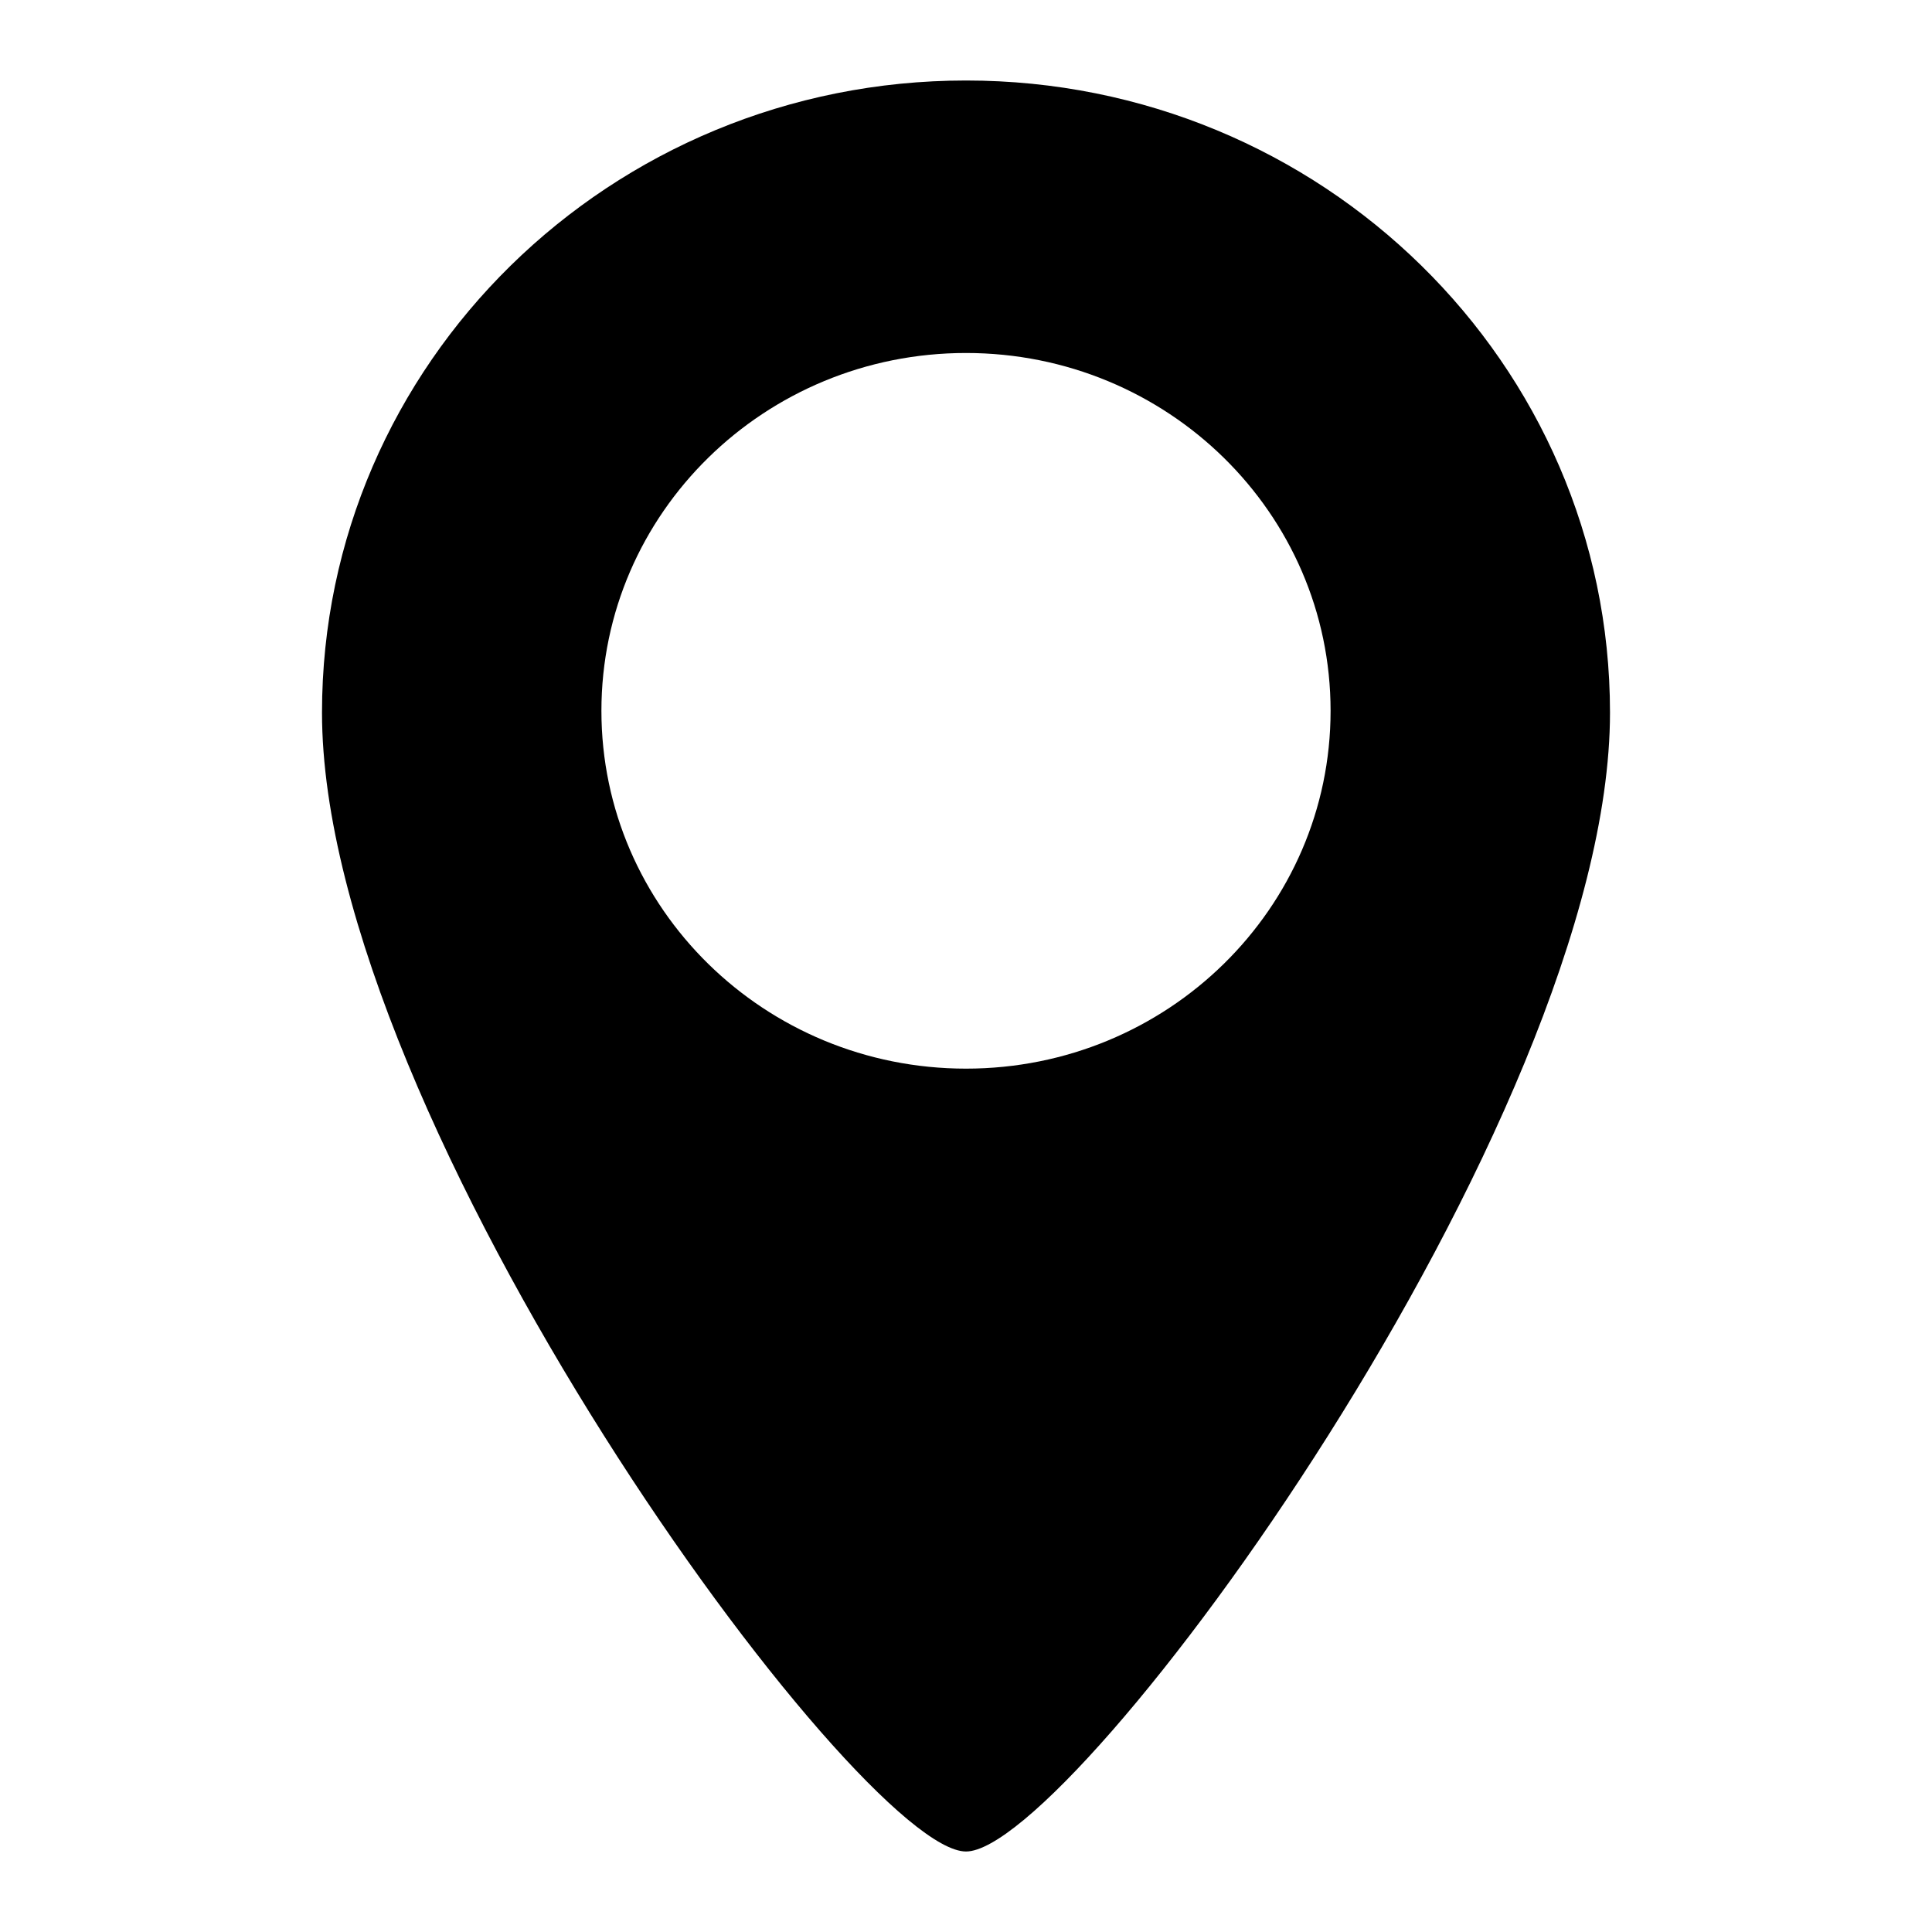
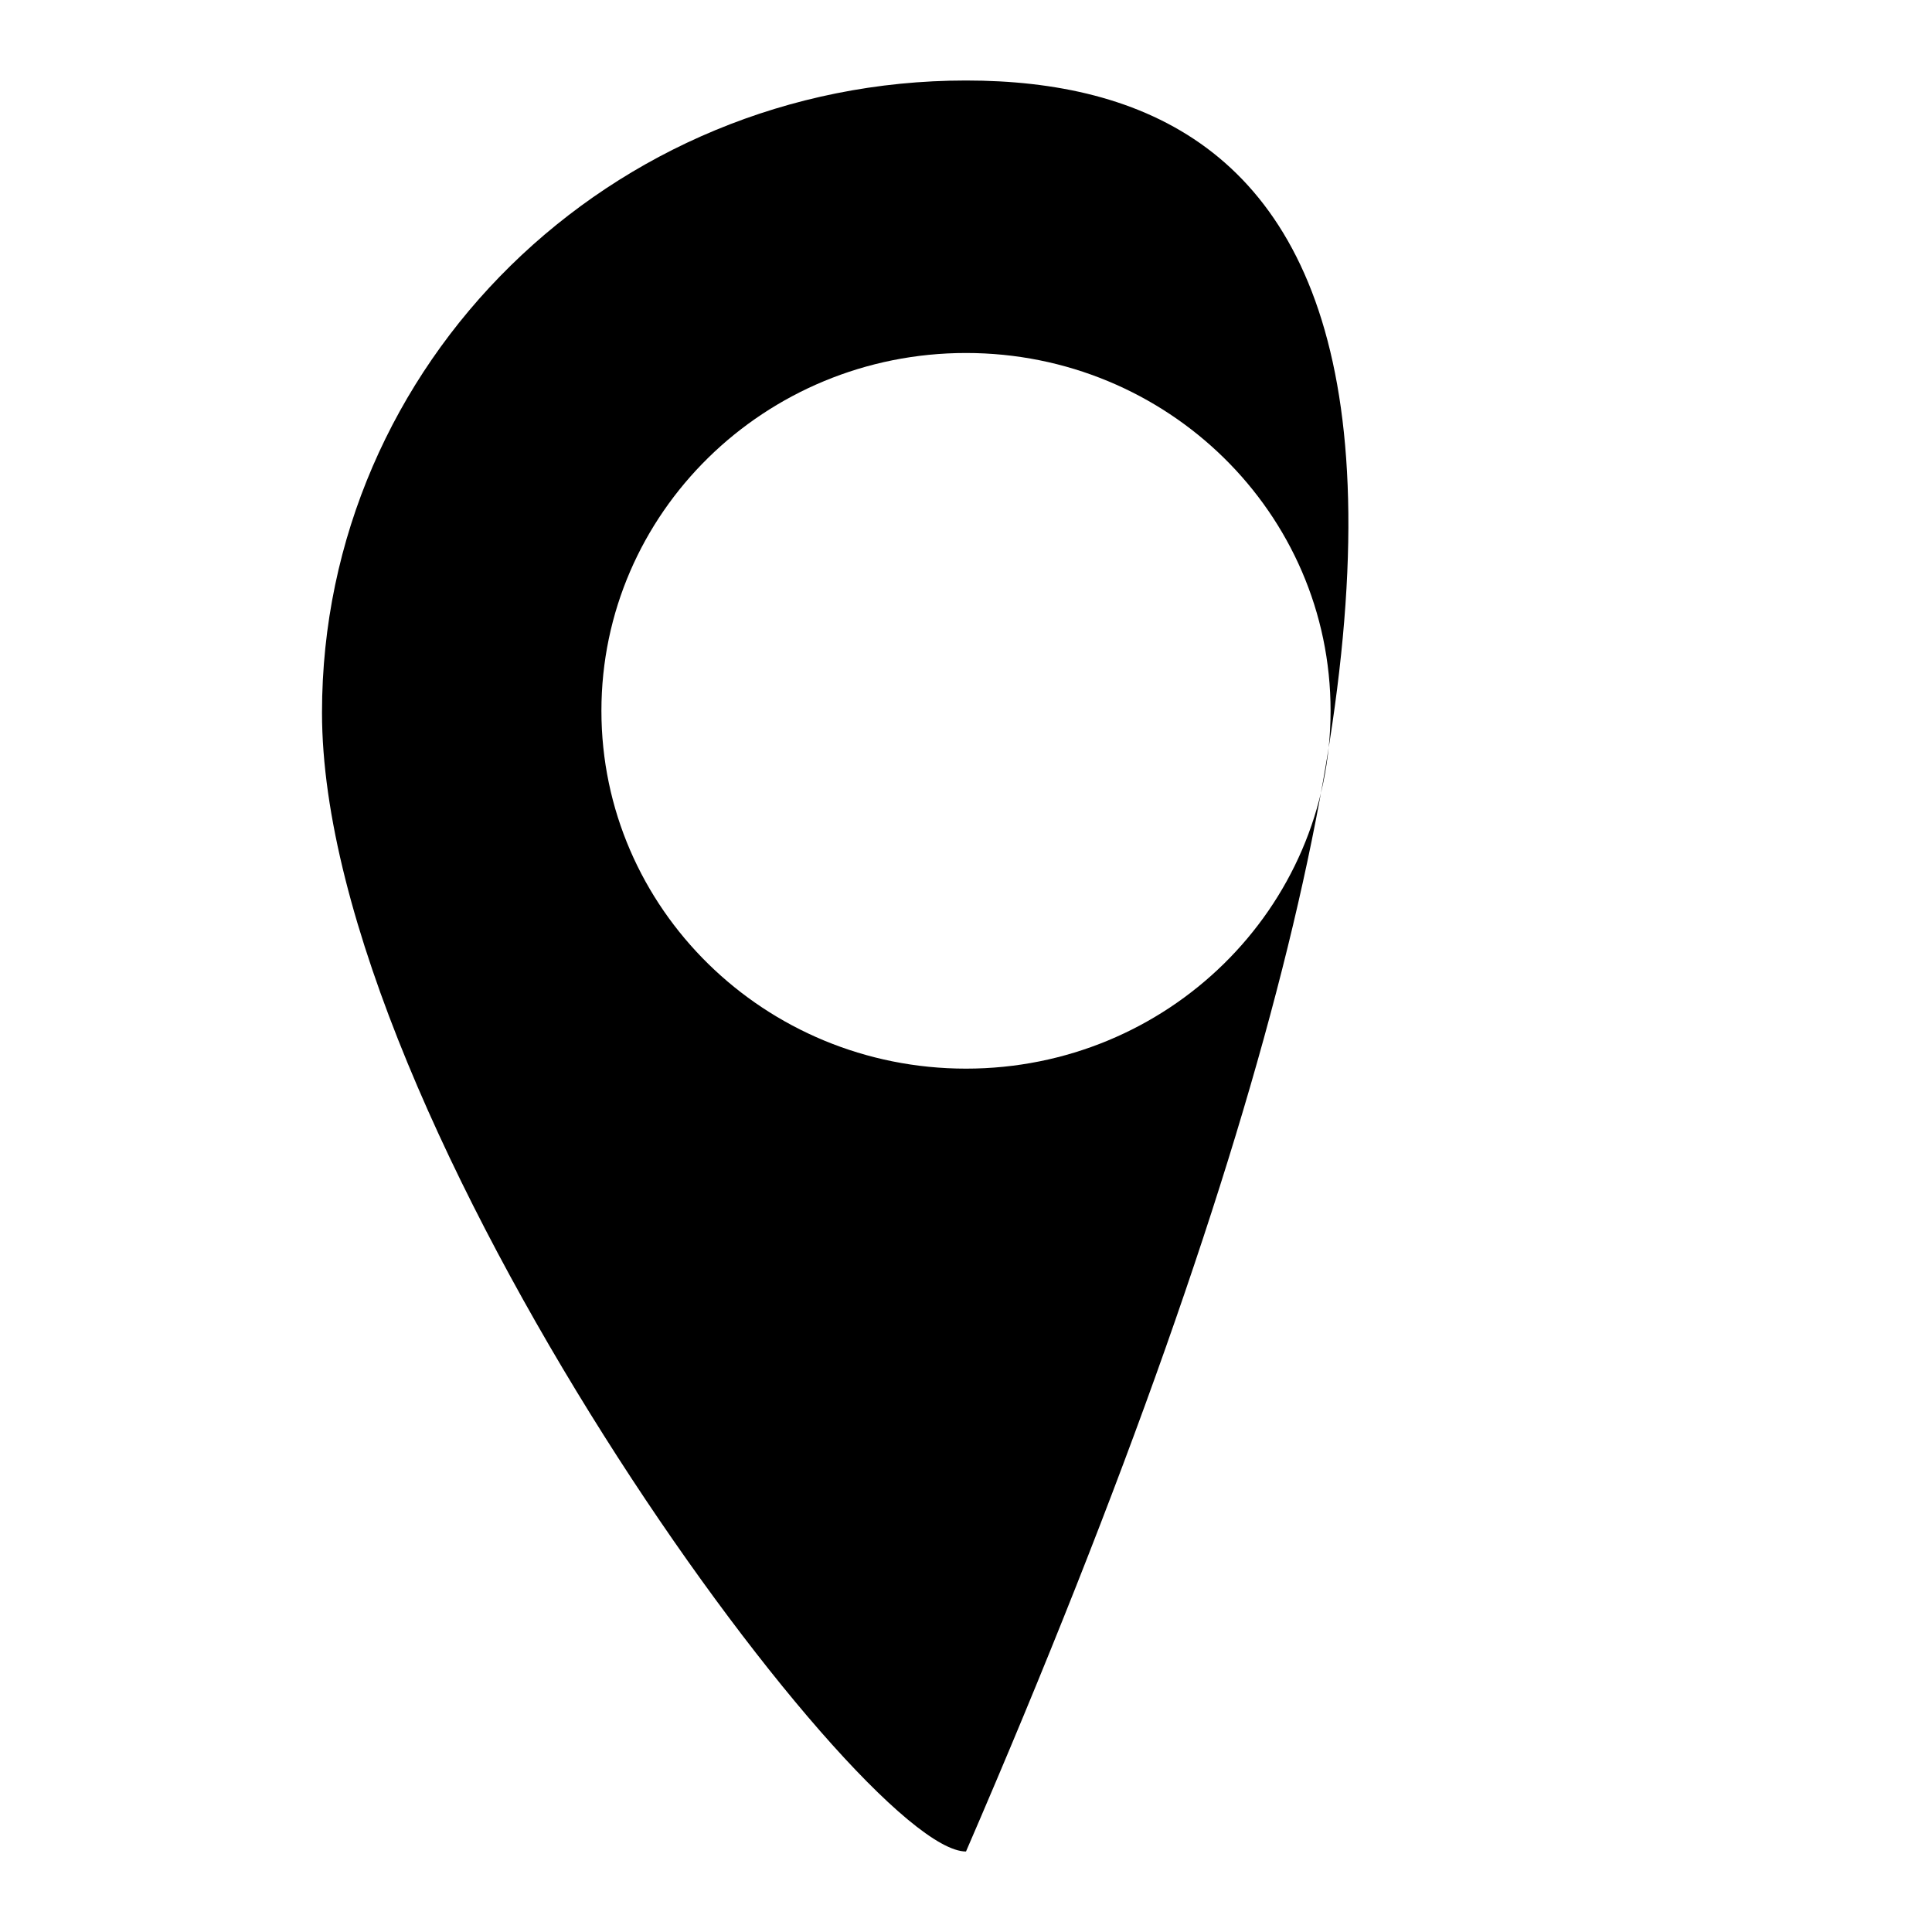
<svg xmlns="http://www.w3.org/2000/svg" width="24" height="24" viewBox="0 0 24 24" fill="none">
-   <path d="M12 1C7.582 1 4 4.516 4 8.852C4 13.929 10.667 23 12 23C13.334 23 20 13.929 20 8.852C20 4.516 16.419 1 12 1ZM12 13.275C9.499 13.275 7.471 11.285 7.471 8.83C7.471 6.375 9.499 4.385 12 4.385C14.502 4.385 16.529 6.375 16.529 8.83C16.529 11.285 14.502 13.275 12 13.275Z" fill="black" />
+   <path d="M12 1C7.582 1 4 4.516 4 8.852C4 13.929 10.667 23 12 23C20 4.516 16.419 1 12 1ZM12 13.275C9.499 13.275 7.471 11.285 7.471 8.83C7.471 6.375 9.499 4.385 12 4.385C14.502 4.385 16.529 6.375 16.529 8.83C16.529 11.285 14.502 13.275 12 13.275Z" fill="black" />
</svg>